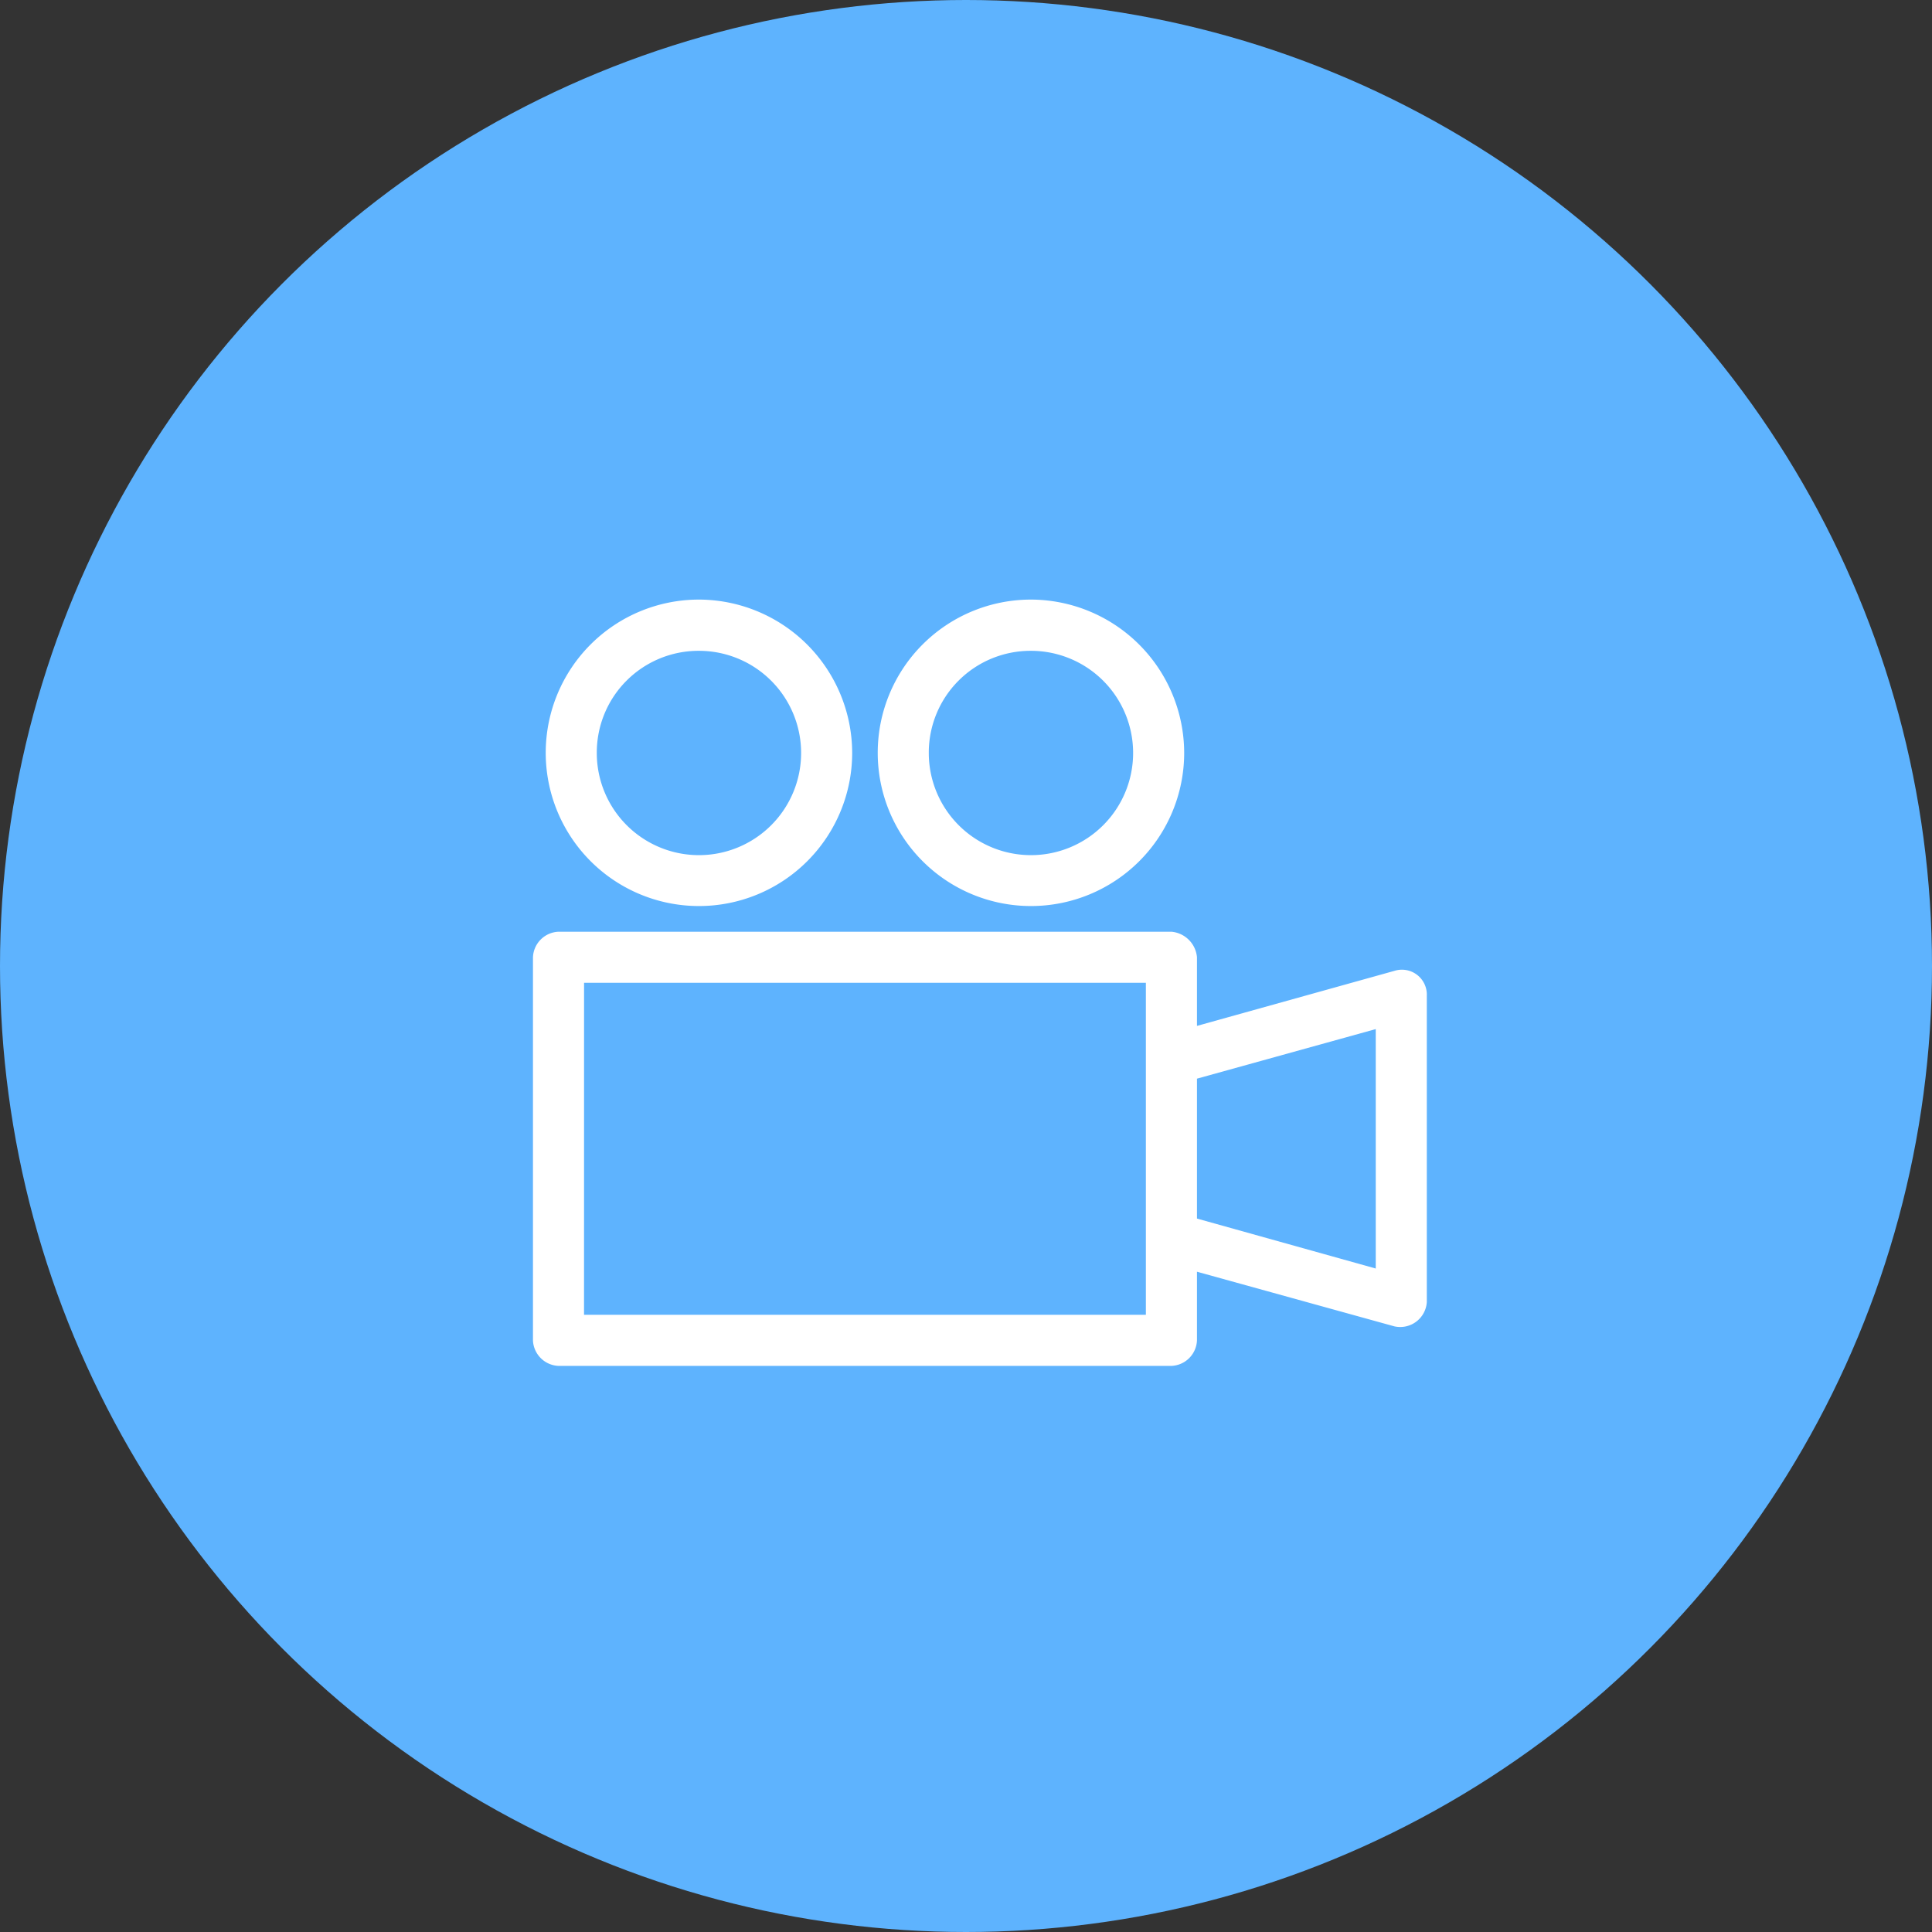
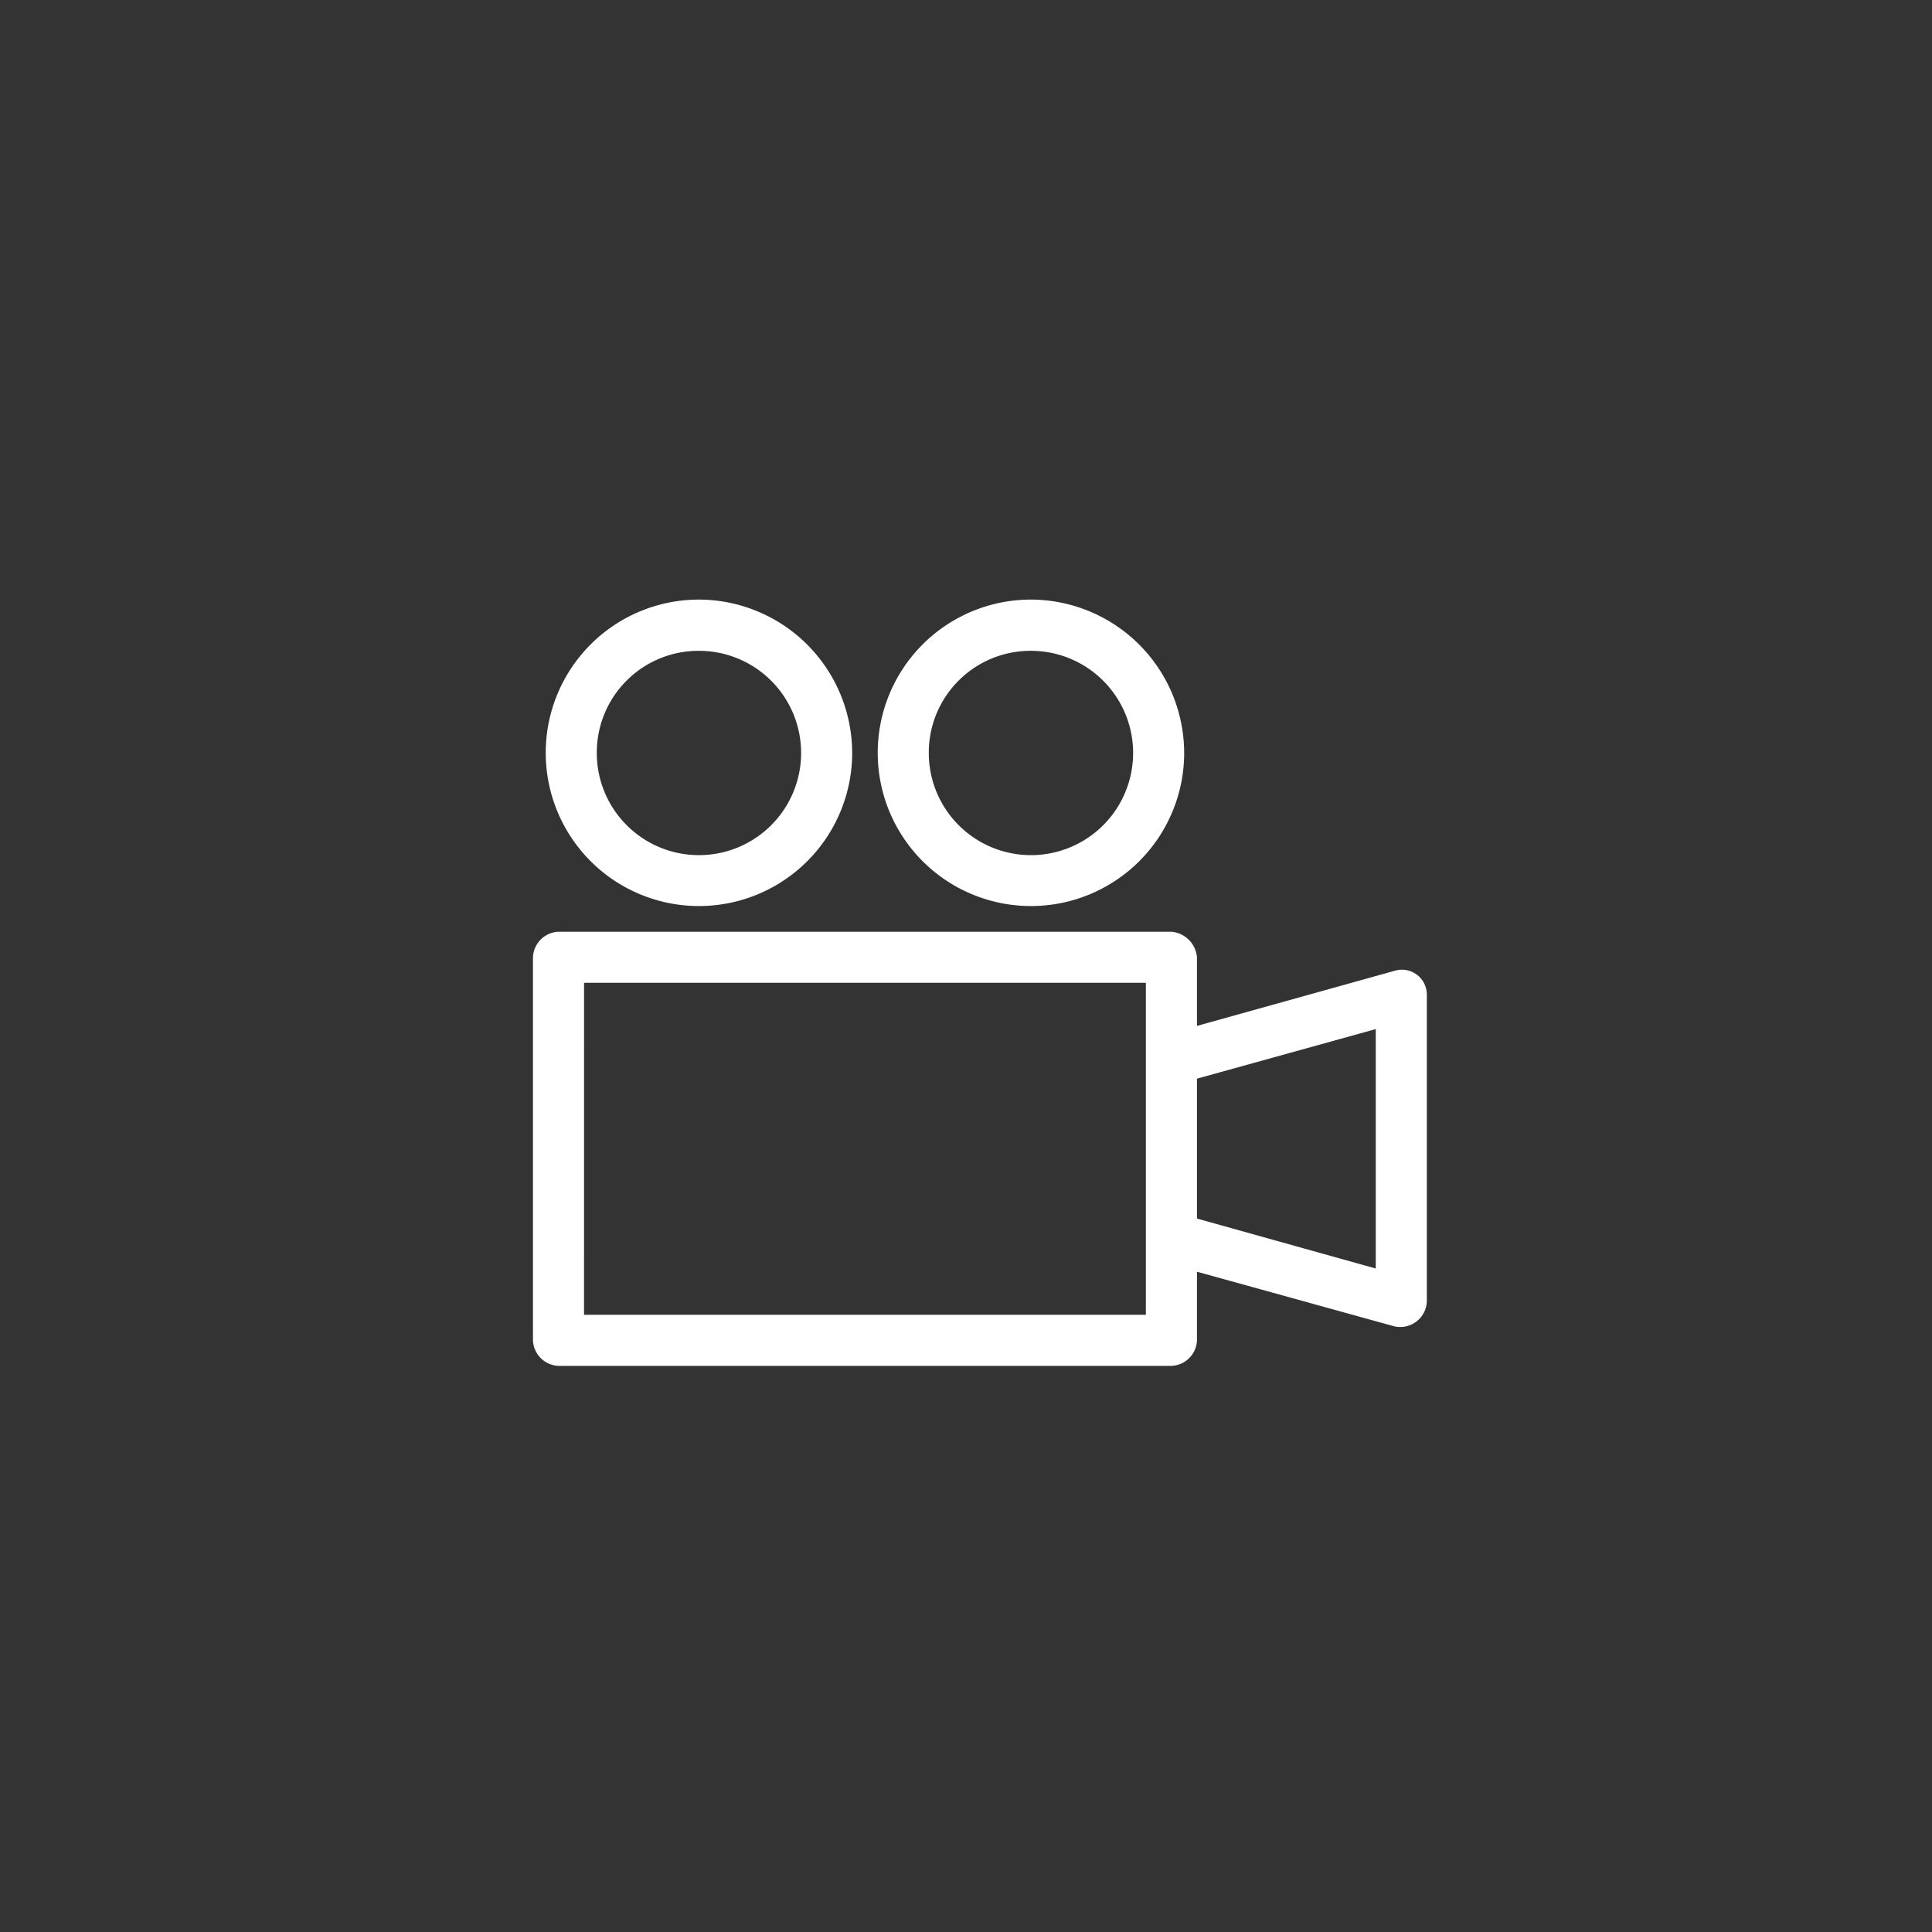
<svg xmlns="http://www.w3.org/2000/svg" width="58" height="58" viewBox="0 0 58 58">
  <rect x="0" y="0" width="58" height="58" fill="#333333" stroke="none" />
  <g id="Group_34" data-name="Group 34" transform="translate(-330 -2432)">
-     <circle id="Ellipse_7" data-name="Ellipse 7" cx="29" cy="29" r="29" transform="translate(330 2432)" fill="#5eb3fe" />
    <g id="Group_33" data-name="Group 33" transform="translate(331 1477.638)">
      <path id="Path_61" data-name="Path 61" d="M19.983,972.362a4.6,4.6,0,1,0,4.6,4.6A4.612,4.612,0,0,0,19.983,972.362Zm9.967,0a4.6,4.6,0,1,0,4.6,4.6A4.612,4.612,0,0,0,29.95,972.362ZM19.983,973.9a3.067,3.067,0,1,1-3.067,3.067A3.055,3.055,0,0,1,19.983,973.9Zm9.967,0a3.067,3.067,0,1,1-3.067,3.067A3.055,3.055,0,0,1,29.95,973.9Zm-14.183,8.433A.8.8,0,0,0,15,983.1v11.5a.8.8,0,0,0,.767.767h18.4a.8.8,0,0,0,.767-.767v-2.06l5.93,1.641a.8.8,0,0,0,.97-.731v-9.2a.748.748,0,0,0-.97-.743l-5.93,1.653V983.1a.844.844,0,0,0-.767-.767Zm.767,1.533H33.4v9.967H16.533Zm23.767,1.39v7.188l-5.367-1.5v-4.2Z" transform="translate(0 0)" fill="#fff" />
    </g>
  </g>
</svg>